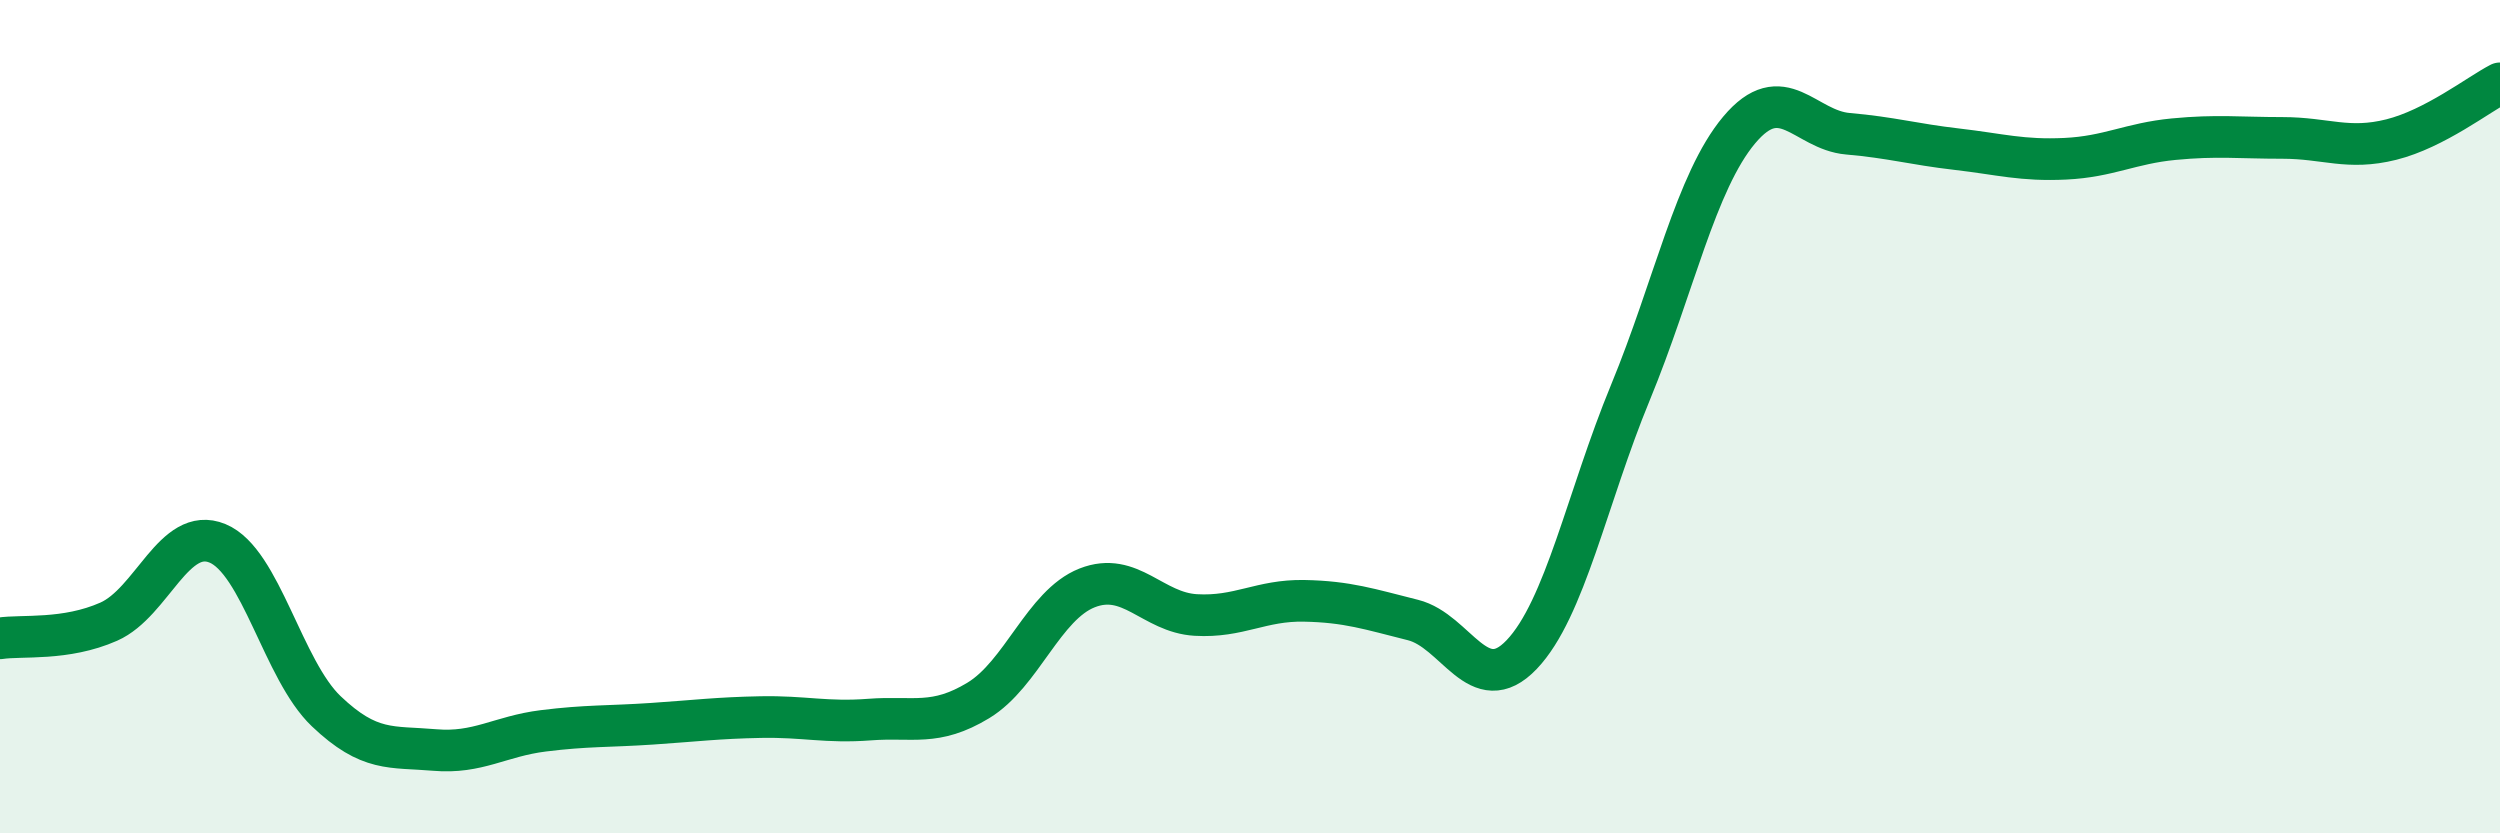
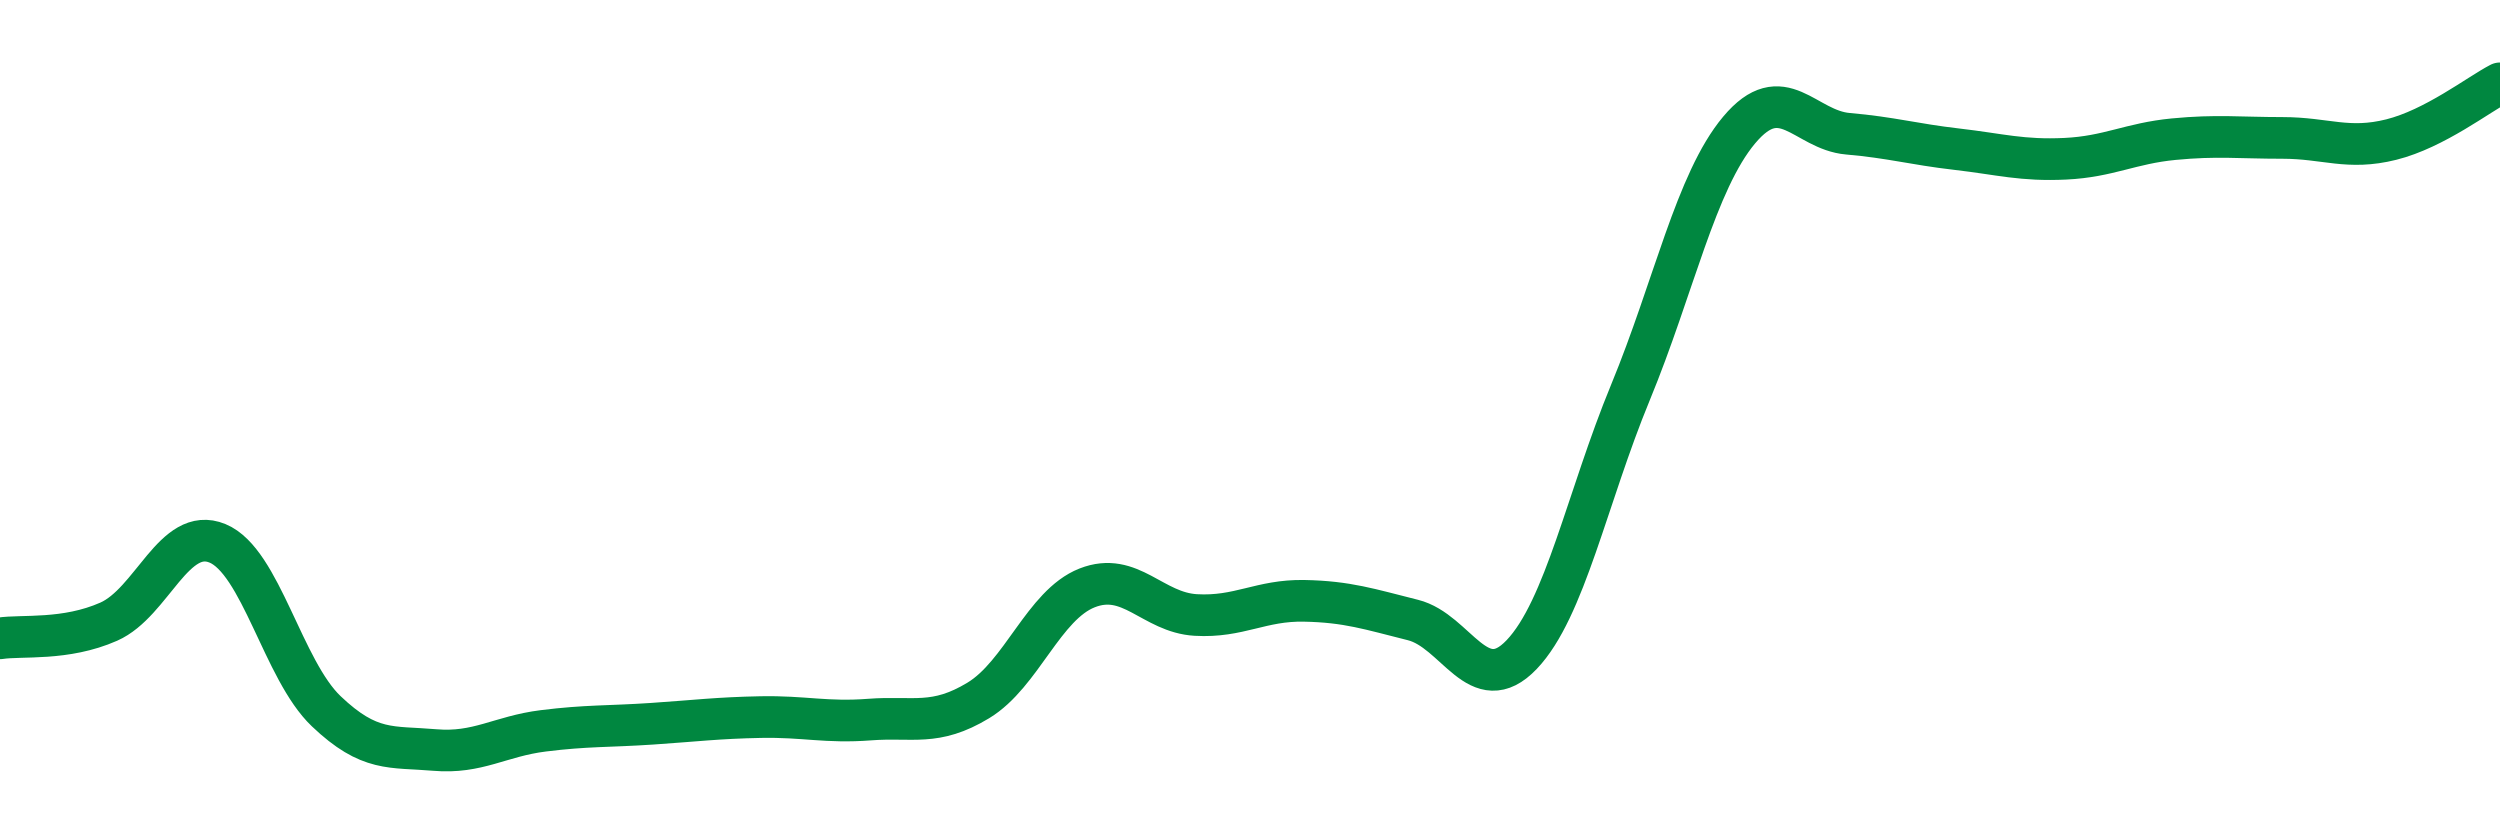
<svg xmlns="http://www.w3.org/2000/svg" width="60" height="20" viewBox="0 0 60 20">
-   <path d="M 0,15.32 C 0.52,15.24 1.57,15.38 2.61,14.92 C 3.65,14.46 4.18,12.61 5.22,13.04 C 6.26,13.47 6.79,16.08 7.83,17.07 C 8.87,18.06 9.39,17.91 10.43,18 C 11.47,18.09 12,17.67 13.04,17.54 C 14.08,17.41 14.61,17.44 15.65,17.37 C 16.69,17.3 17.22,17.23 18.26,17.21 C 19.3,17.19 19.83,17.35 20.87,17.27 C 21.91,17.19 22.44,17.44 23.48,16.81 C 24.52,16.18 25.05,14.52 26.09,14.11 C 27.13,13.7 27.66,14.7 28.7,14.76 C 29.74,14.82 30.26,14.4 31.3,14.42 C 32.34,14.44 32.87,14.62 33.91,14.88 C 34.95,15.14 35.48,16.8 36.52,15.71 C 37.56,14.62 38.09,11.94 39.13,9.42 C 40.17,6.9 40.7,4.36 41.74,3.12 C 42.78,1.88 43.31,3.12 44.35,3.21 C 45.39,3.3 45.92,3.46 46.96,3.58 C 48,3.7 48.53,3.86 49.57,3.81 C 50.61,3.76 51.13,3.44 52.17,3.34 C 53.21,3.24 53.74,3.31 54.78,3.31 C 55.82,3.31 56.35,3.61 57.39,3.35 C 58.43,3.09 59.48,2.27 60,2L60 20L0 20Z" fill="#008740" opacity="0.1" stroke-linecap="round" stroke-linejoin="round" />
  <path d="M 0,15.32 C 0.52,15.24 1.57,15.38 2.61,14.92 C 3.65,14.46 4.18,12.61 5.22,13.04 C 6.26,13.47 6.79,16.08 7.83,17.07 C 8.87,18.06 9.39,17.91 10.43,18 C 11.47,18.09 12,17.67 13.04,17.54 C 14.08,17.41 14.61,17.44 15.65,17.37 C 16.69,17.3 17.22,17.23 18.26,17.21 C 19.3,17.19 19.83,17.35 20.87,17.27 C 21.91,17.19 22.44,17.44 23.48,16.81 C 24.52,16.18 25.05,14.52 26.09,14.11 C 27.13,13.7 27.66,14.7 28.7,14.76 C 29.74,14.82 30.26,14.4 31.3,14.42 C 32.34,14.44 32.87,14.62 33.91,14.88 C 34.95,15.14 35.48,16.8 36.52,15.71 C 37.56,14.62 38.09,11.94 39.13,9.42 C 40.17,6.9 40.7,4.36 41.74,3.12 C 42.78,1.88 43.31,3.12 44.35,3.21 C 45.39,3.3 45.92,3.46 46.96,3.58 C 48,3.7 48.53,3.86 49.57,3.81 C 50.61,3.76 51.13,3.44 52.17,3.34 C 53.21,3.24 53.74,3.31 54.78,3.31 C 55.82,3.31 56.35,3.61 57.39,3.35 C 58.43,3.09 59.48,2.27 60,2" stroke="#008740" stroke-width="1" fill="none" stroke-linecap="round" stroke-linejoin="round" />
</svg>